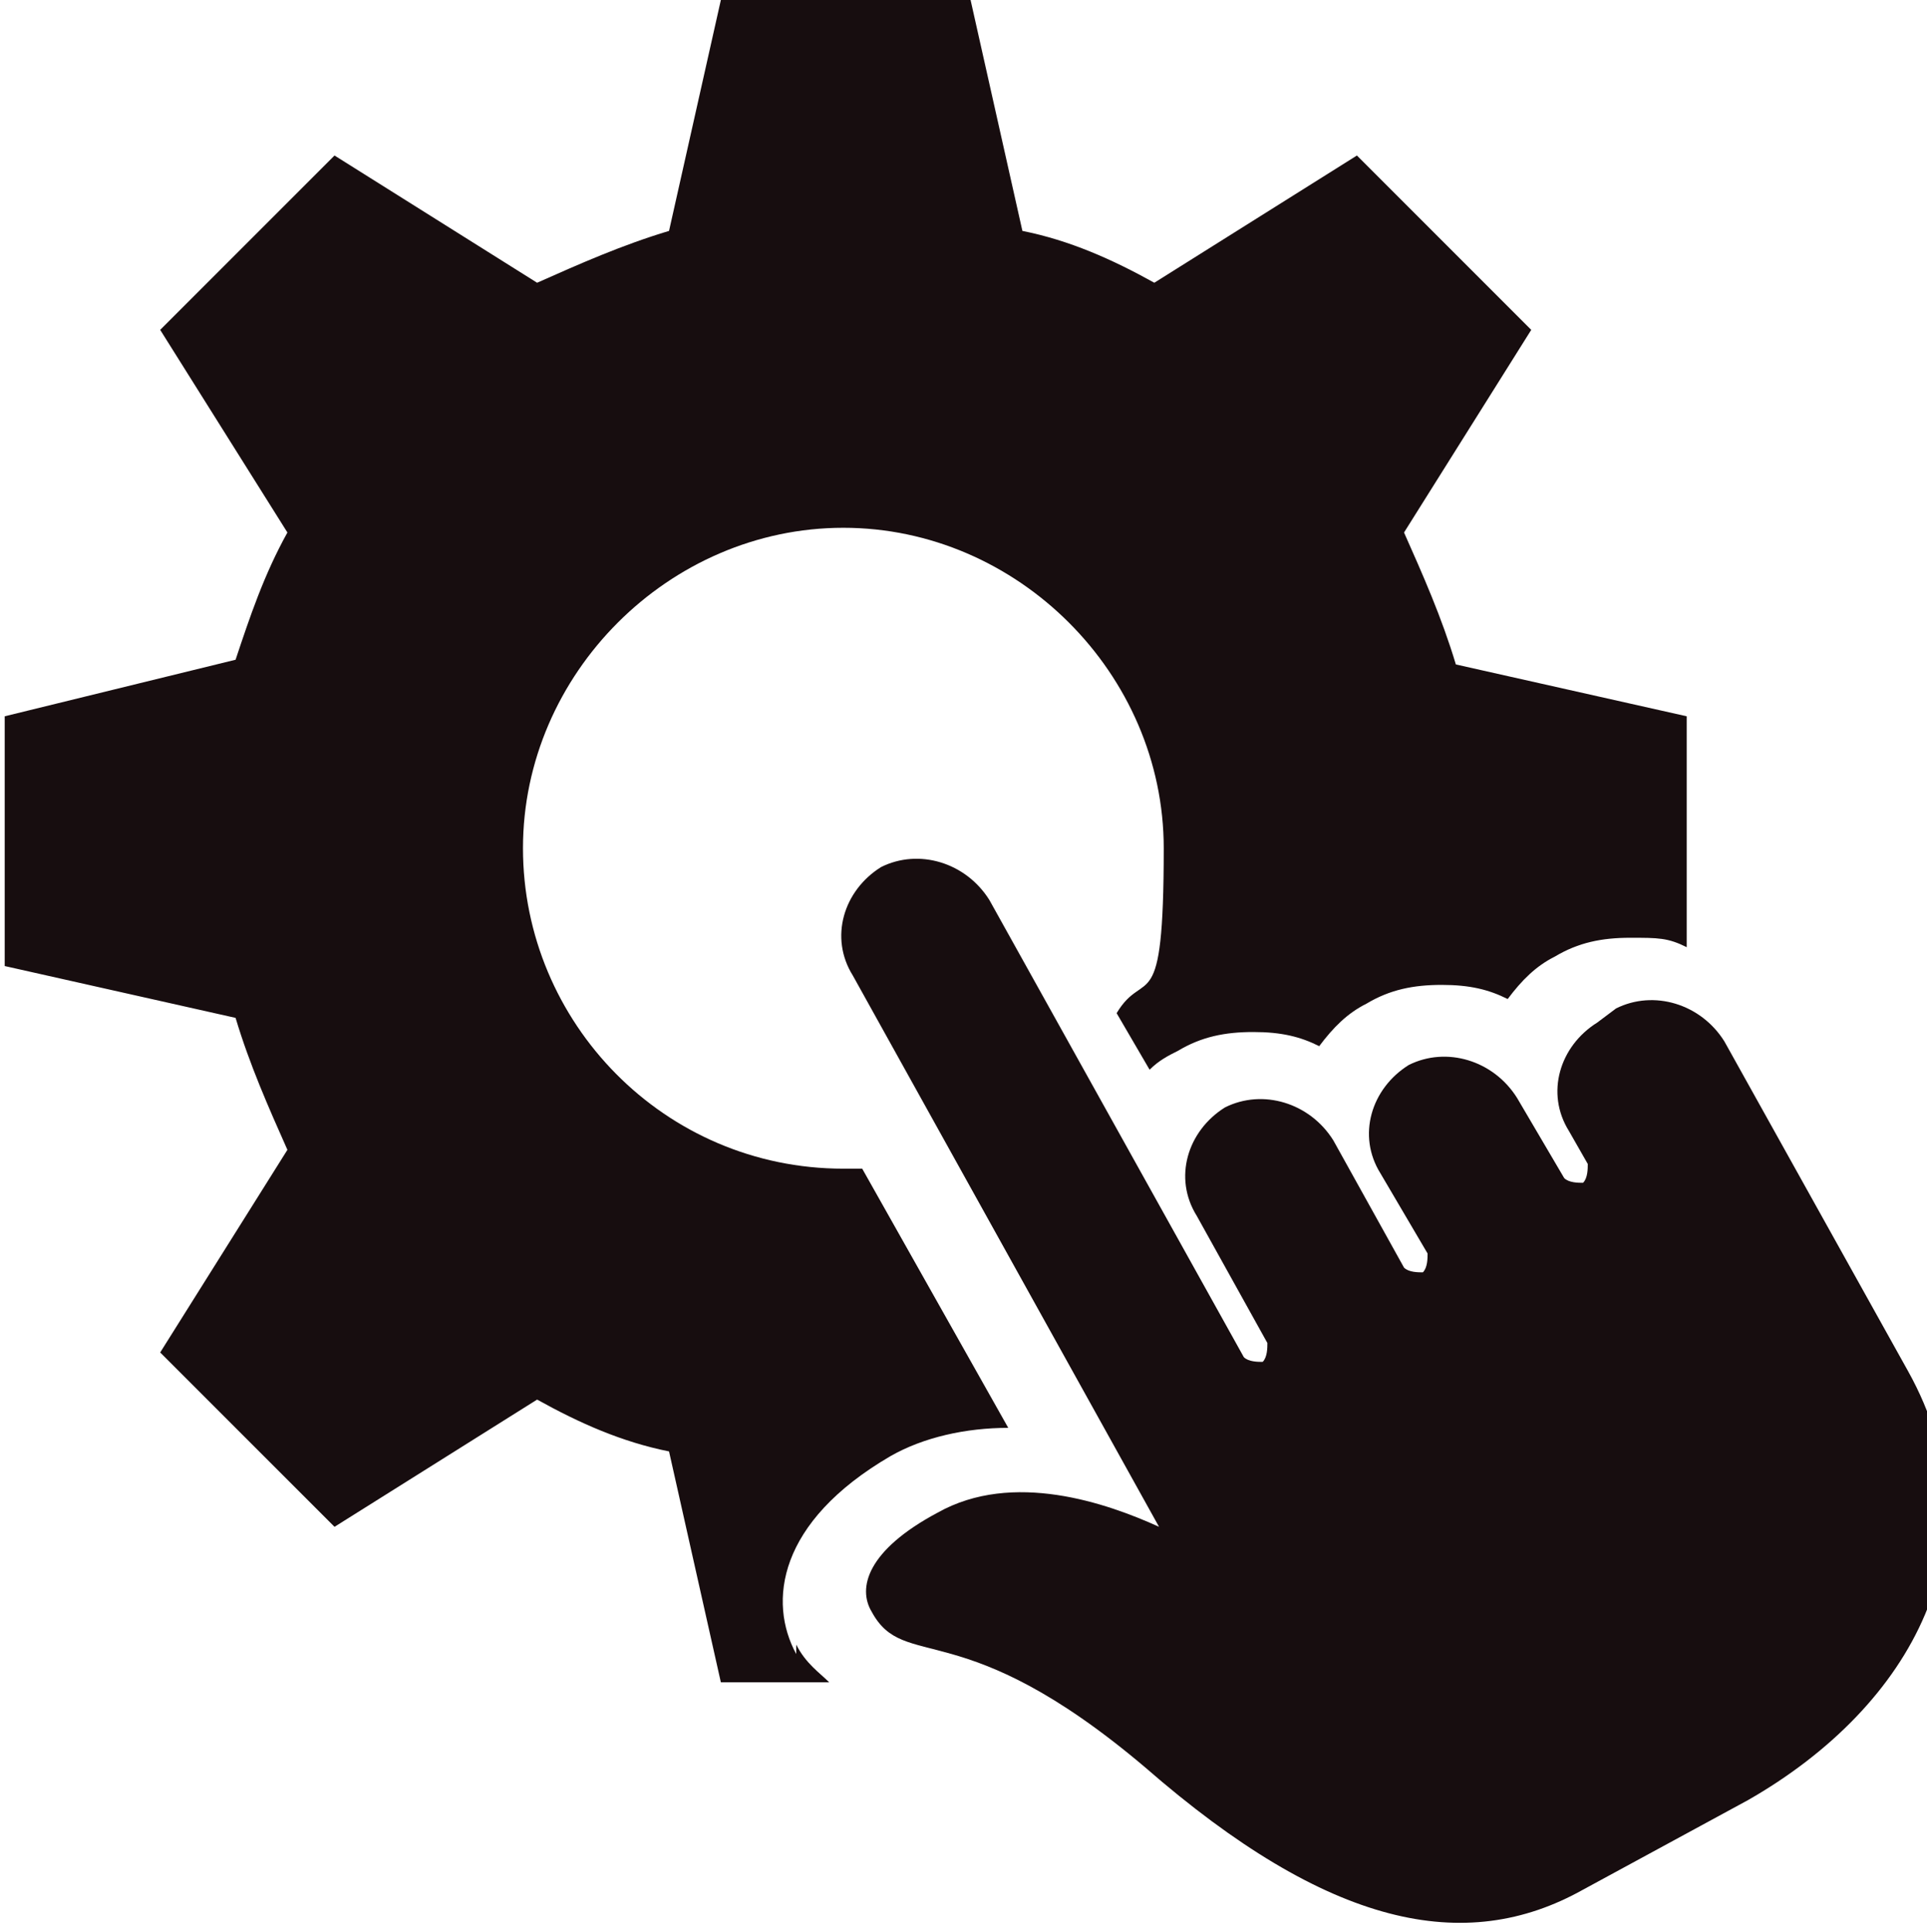
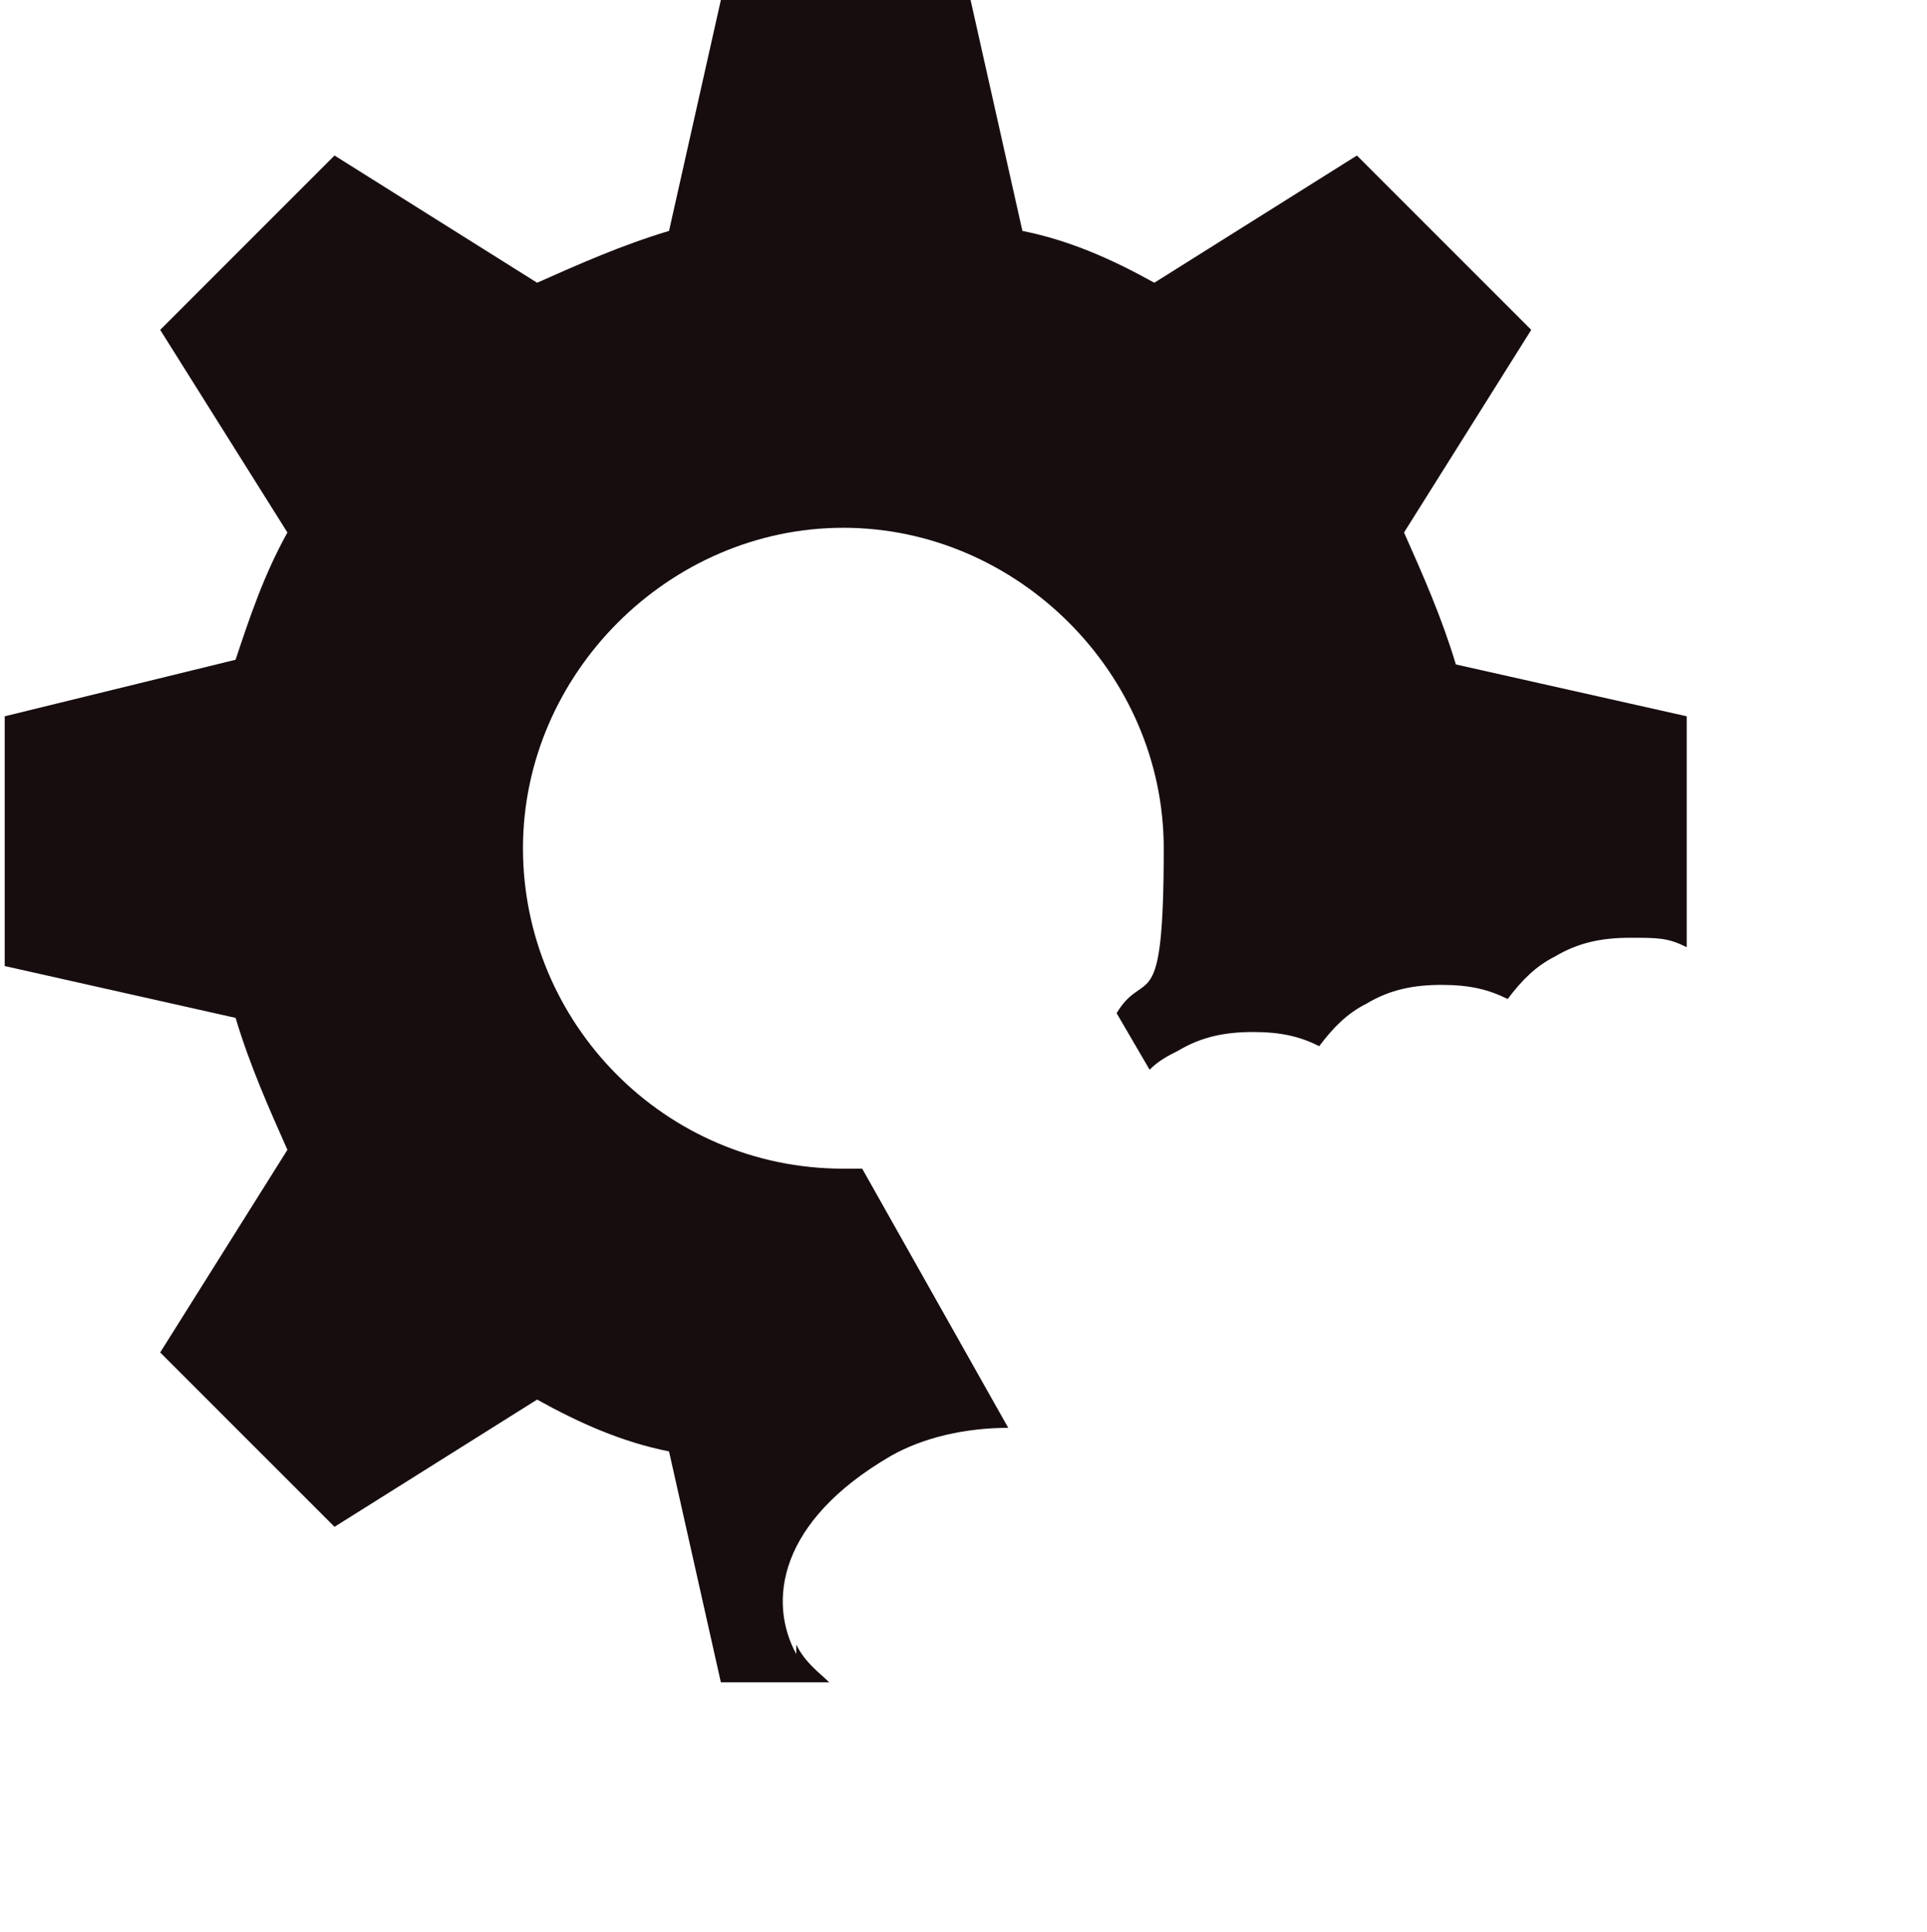
<svg xmlns="http://www.w3.org/2000/svg" id="Layer_1" data-name="Layer 1" version="1.1" viewBox="0 0 40.9 41">
  <defs>
    <style>
      .cls-1 {
        fill: #170d0f;
        stroke-width: 0px;
      }
    </style>
  </defs>
  <path class="cls-1" d="M16.9,35.1c-.6-1.1-.4-2.8,2-4.2.7-.4,1.6-.6,2.5-.6l-3.1-5.5c-.1,0-.2,0-.4,0-3.8,0-6.8-3.1-6.8-6.8s3.1-6.8,6.8-6.8,6.8,3.1,6.8,6.8-.4,2.5-1,3.5l.7,1.2c.2-.2.4-.3.6-.4.5-.3,1-.4,1.6-.4s1,.1,1.4.3c.3-.4.6-.7,1-.9.5-.3,1-.4,1.6-.4s1,.1,1.4.3c.3-.4.6-.7,1-.9.5-.3,1-.4,1.6-.4s.8,0,1.2.2v-4.9l-4.9-1.1c-.3-1-.7-1.9-1.1-2.8l2.7-4.3-3.7-3.7-4.3,2.7c-.9-.5-1.8-.9-2.8-1.1l-1.1-4.9h-5.3l-1.1,4.9c-1,.3-1.9.7-2.8,1.1l-4.3-2.7-3.7,3.7,2.7,4.3c-.5.9-.8,1.8-1.1,2.7l-4.9,1.2v5.3l4.9,1.1c.3,1,.7,1.9,1.1,2.8l-2.7,4.3,3.7,3.7,4.3-2.7c.9.5,1.8.9,2.8,1.1l1.1,4.9h2.3c-.2-.2-.5-.4-.7-.8Z" />
-   <path class="cls-1" d="M33.9,21.7c-.8.5-1.1,1.5-.6,2.3l.4.7c0,.1,0,.3-.1.4-.1,0-.3,0-.4-.1l-1-1.7c-.5-.8-1.5-1.1-2.3-.7-.8.5-1.1,1.5-.6,2.3l1,1.7c0,.1,0,.3-.1.4-.1,0-.3,0-.4-.1l-1.5-2.7c-.5-.8-1.5-1.1-2.3-.7-.8.5-1.1,1.5-.6,2.3l1.5,2.7c0,.1,0,.3-.1.4-.1,0-.3,0-.4-.1l-5.4-9.7c-.5-.8-1.5-1.1-2.3-.7-.8.5-1.1,1.5-.6,2.3l6.5,11.7c-1.1-.5-3.1-1.2-4.7-.3-1.5.8-1.7,1.6-1.4,2.1.7,1.3,1.9,0,5.8,3.3,3.9,3.4,6.8,4,9.3,2.6l3.5-1.9s0,0,0,0c3.5-2,5.4-5.5,3.4-9.1,0,0,0,0,0,0l-3.9-7c-.5-.8-1.5-1.1-2.3-.7h0Z" />
</svg>